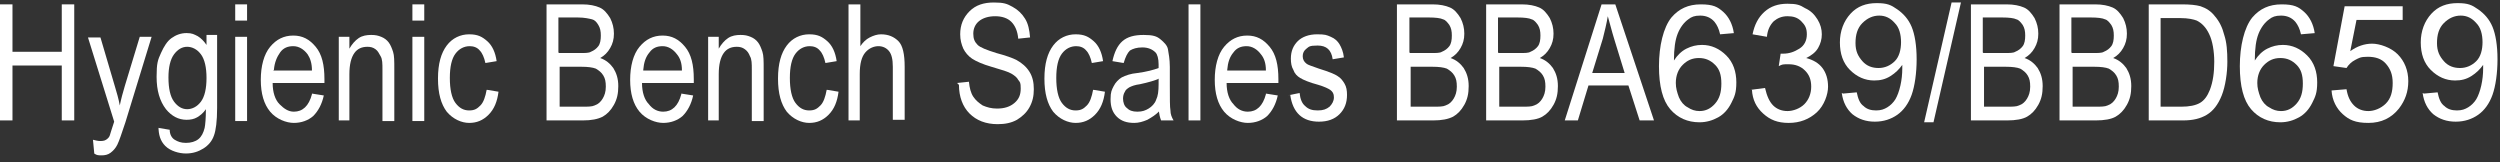
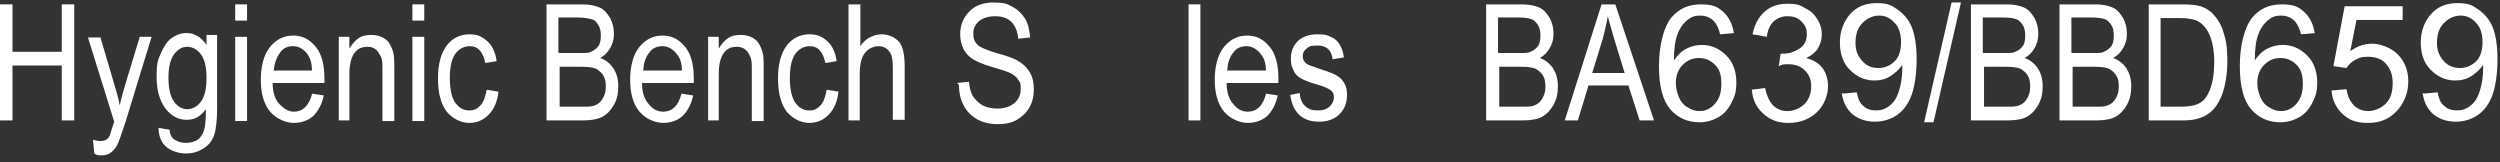
<svg xmlns="http://www.w3.org/2000/svg" id="Ebene_1" version="1.1" viewBox="0 0 400.7 26">
  <rect x="0" y="0" width="400.7" height="26" fill="#333333" stroke="none" />
  <defs>
    <style>
      .st0 {
        fill: #fff;
      }
    </style>
  </defs>
  <path class="st0" d="M0,19.3V.7h2v7.6h7.9V.7h2v18.6h-2v-8.8H2v8.8H0Z" />
  <path class="st0" d="M15.1,24.5l-.2-2.1c.4.1.8.2,1.1.2s.7,0,1-.2c.3-.2.5-.4.6-.7,0-.1.3-.9.7-2.2l-4.2-13.5h2l2.3,7.8c.3,1,.6,2,.8,3.1.2-1,.5-2.1.8-3.1l2.4-7.9h1.9l-4.2,13.7c-.6,1.8-1,3-1.3,3.6-.3.6-.7,1-1.1,1.3-.4.3-.9.4-1.4.4s-.8,0-1.2-.3Z" />
  <path class="st0" d="M25.4,20.5l1.8.3c0,.7.3,1.3.8,1.6s1,.5,1.8.5,1.5-.2,2-.6.8-1,1-1.8c.1-.5.2-1.5.2-3-.4.6-.9,1-1.4,1.3s-1.1.4-1.7.4c-1.3,0-2.4-.6-3.3-1.7-1-1.3-1.5-3-1.5-5.2s.2-2.7.7-3.8,1-1.9,1.7-2.4,1.5-.8,2.4-.8,1.2.2,1.8.5c.5.3,1,.8,1.4,1.4v-1.6h1.7v11.7c0,2.1-.2,3.6-.5,4.4-.3.9-.9,1.6-1.7,2.1-.8.5-1.7.8-2.8.8s-2.5-.4-3.3-1.2-1.1-1.8-1.1-3.2ZM27,12.4c0,1.8.3,3.1.9,3.9.6.8,1.3,1.2,2.1,1.2s1.6-.4,2.2-1.2.9-2.1.9-3.8-.3-3-.9-3.8c-.6-.8-1.4-1.2-2.2-1.2s-1.5.4-2.1,1.2c-.6.8-.9,2.1-.9,3.7Z" />
  <path class="st0" d="M37.7,3.4V.7h1.9v2.6h-1.9ZM37.7,19.3V5.9h1.9v13.5h-1.9Z" />
  <path class="st0" d="M50,15l1.9.3c-.3,1.4-.9,2.5-1.7,3.3-.8.7-1.9,1.1-3.1,1.1s-2.8-.6-3.8-1.8c-1-1.2-1.5-2.9-1.5-5.1s.5-4.1,1.5-5.3,2.2-1.8,3.7-1.8,2.6.6,3.6,1.8,1.4,2.9,1.4,5.2v.6h-8.3c0,1.5.4,2.7,1.1,3.4s1.4,1.2,2.3,1.2c1.4,0,2.4-.9,2.9-2.8ZM43.8,11.3h6.2c0-1.2-.3-2-.7-2.6-.6-.8-1.4-1.3-2.3-1.3s-1.6.3-2.1,1-.9,1.6-1,2.8Z" />
  <path class="st0" d="M54.3,19.3V5.9h1.7v1.9c.4-.7.9-1.3,1.5-1.7.6-.4,1.3-.5,2-.5s1.1.1,1.6.3c.5.2.9.5,1.2.9.3.4.5.9.7,1.5.2.6.2,1.5.2,2.8v8.3h-1.9v-8.2c0-1,0-1.7-.3-2.2s-.4-.8-.8-1.1-.8-.4-1.3-.4c-.9,0-1.6.3-2.1,1-.5.7-.8,1.8-.8,3.4v7.4h-1.9Z" />
  <path class="st0" d="M66.1,3.4V.7h1.9v2.6h-1.9ZM66.1,19.3V5.9h1.9v13.5h-1.9Z" />
  <path class="st0" d="M78.1,14.4l1.8.3c-.2,1.6-.7,2.8-1.6,3.7s-1.9,1.3-3.1,1.3-2.6-.6-3.6-1.8c-.9-1.2-1.4-2.9-1.4-5.3s.5-4.1,1.4-5.3,2.2-1.8,3.6-1.8,2.1.4,2.9,1.1,1.3,1.8,1.5,3.2l-1.8.3c-.2-.9-.5-1.6-.9-2-.4-.5-1-.7-1.6-.7-.9,0-1.7.4-2.3,1.2s-.9,2.1-.9,3.9.3,3.2.9,4,1.3,1.2,2.2,1.2,1.3-.3,1.8-.8c.5-.5.8-1.4,1-2.5Z" />
  <path class="st0" d="M87.6,19.3V.7h5.7c1.2,0,2.1.2,2.8.5s1.2.9,1.7,1.7c.4.8.6,1.6.6,2.5s-.2,1.6-.6,2.3c-.4.7-.9,1.2-1.6,1.6.9.3,1.6.9,2.1,1.6.5.8.8,1.7.8,2.9s-.2,2.1-.7,3c-.5.9-1.1,1.5-1.8,1.9-.8.4-1.8.6-3.2.6h-5.8ZM89.6,8.5h3.3c.9,0,1.5,0,1.8-.2.5-.2.9-.5,1.2-.9.3-.4.4-1,.4-1.7s-.1-1.2-.4-1.7-.6-.8-1-.9-1.2-.3-2.3-.3h-3.1v5.6ZM89.6,17.1h3.8c.8,0,1.5,0,1.9-.2.6-.2,1-.6,1.3-1.1.3-.5.5-1.1.5-1.9s-.1-1.3-.4-1.8c-.3-.5-.7-.8-1.2-1.1-.5-.2-1.3-.3-2.3-.3h-3.5v6.4Z" />
  <path class="st0" d="M109.2,15l1.9.3c-.3,1.4-.9,2.5-1.7,3.3-.8.7-1.9,1.1-3.1,1.1s-2.8-.6-3.8-1.8c-1-1.2-1.5-2.9-1.5-5.1s.5-4.1,1.5-5.3,2.2-1.8,3.7-1.8,2.6.6,3.6,1.8c1,1.2,1.4,2.9,1.4,5.2v.6h-8.3c0,1.5.4,2.7,1.1,3.4.6.8,1.4,1.2,2.3,1.2,1.4,0,2.4-.9,2.9-2.8ZM103.1,11.3h6.2c0-1.2-.3-2-.8-2.6-.6-.8-1.4-1.3-2.3-1.3s-1.6.3-2.1,1c-.6.7-.9,1.6-1,2.8Z" />
  <path class="st0" d="M113.5,19.3V5.9h1.7v1.9c.4-.7.9-1.3,1.5-1.7.6-.4,1.3-.5,2-.5s1.1.1,1.6.3c.5.2.9.5,1.2.9s.5.9.7,1.5c.2.6.2,1.5.2,2.8v8.3h-1.9v-8.2c0-1,0-1.7-.3-2.2-.2-.5-.4-.8-.8-1.1s-.8-.4-1.3-.4c-.9,0-1.6.3-2.1,1-.5.7-.8,1.8-.8,3.4v7.4h-1.9Z" />
  <path class="st0" d="M132.6,14.4l1.8.3c-.2,1.6-.7,2.8-1.6,3.7s-1.9,1.3-3.1,1.3-2.6-.6-3.6-1.8c-.9-1.2-1.4-2.9-1.4-5.3s.5-4.1,1.4-5.3,2.2-1.8,3.6-1.8,2.1.4,2.9,1.1,1.3,1.8,1.5,3.2l-1.8.3c-.2-.9-.5-1.6-.9-2-.4-.5-1-.7-1.6-.7-.9,0-1.7.4-2.3,1.2s-.9,2.1-.9,3.9.3,3.2.9,4,1.3,1.2,2.2,1.2,1.3-.3,1.8-.8c.5-.5.8-1.4,1-2.5Z" />
  <path class="st0" d="M136,19.3V.7h1.9v6.7c.4-.6.9-1.1,1.5-1.4s1.2-.5,1.8-.5c1.2,0,2.1.4,2.8,1.1s1,2.1,1,4.1v8.5h-1.9v-8.5c0-1.2-.2-2-.6-2.5-.4-.5-1-.8-1.7-.8s-1.5.3-2.1,1-.9,1.8-.9,3.5v7.4h-1.9Z" />
  <path class="st0" d="M153.4,13.3l1.9-.2c.1,1,.3,1.8.7,2.4.4.6.9,1,1.5,1.4.7.3,1.4.5,2.3.5,1.2,0,2.1-.3,2.8-.9.7-.6,1-1.3,1-2.3s-.1-1-.4-1.4c-.2-.4-.6-.7-1.1-1s-1.5-.6-3.2-1.1c-1.4-.4-2.5-.9-3.1-1.3s-1.1-1-1.4-1.6c-.3-.7-.5-1.4-.5-2.3,0-1.5.5-2.7,1.5-3.7,1-1,2.3-1.4,3.9-1.4s2.1.2,3,.7,1.5,1.1,2,1.9.7,1.8.8,3l-1.9.2c-.1-1.2-.5-2.1-1.1-2.7s-1.5-.9-2.6-.9-2,.3-2.6.8c-.6.5-.9,1.2-.9,2s.2,1.3.7,1.8c.4.4,1.4.8,3,1.3,1.5.4,2.6.8,3.2,1.1.9.5,1.6,1.1,2.1,1.9.5.8.7,1.7.7,2.8s-.2,2-.7,2.9c-.5.9-1.2,1.5-2,2-.9.5-1.9.7-3.1.7-1.9,0-3.4-.6-4.5-1.7s-1.7-2.7-1.7-4.6Z" />
-   <path class="st0" d="M175.3,14.4l1.8.3c-.2,1.6-.7,2.8-1.6,3.7s-1.9,1.3-3.1,1.3-2.6-.6-3.6-1.8c-.9-1.2-1.4-2.9-1.4-5.3s.5-4.1,1.4-5.3,2.2-1.8,3.6-1.8,2.1.4,2.9,1.1,1.3,1.8,1.5,3.2l-1.8.3c-.2-.9-.5-1.6-.9-2-.4-.5-1-.7-1.6-.7-.9,0-1.7.4-2.3,1.2s-.9,2.1-.9,3.9.3,3.2.9,4,1.3,1.2,2.2,1.2,1.3-.3,1.8-.8c.5-.5.8-1.4,1-2.5Z" />
-   <path class="st0" d="M185.9,17.7c-.6.7-1.3,1.1-2,1.5-.7.3-1.4.5-2.1.5-1.2,0-2.1-.3-2.8-1s-1-1.6-1-2.8.2-1.5.5-2.1c.3-.6.8-1.1,1.3-1.4.6-.3,1.4-.6,2.5-.7,1.5-.2,2.6-.5,3.4-.8v-.6c0-.9-.2-1.6-.5-1.9-.5-.5-1.2-.8-2.1-.8s-1.5.2-2,.5c-.4.4-.7,1-1,2l-1.8-.3c.3-1.4.8-2.5,1.6-3.2s1.9-1,3.4-1,2.1.2,2.7.7,1.1,1,1.2,1.6.3,1.6.3,2.8v3c0,2.1,0,3.5.1,4,0,.6.2,1.1.5,1.6h-2c-.2-.5-.3-1-.4-1.7ZM185.8,12.6c-.7.3-1.7.6-3.1.9-.8.1-1.3.3-1.7.5-.3.2-.6.4-.7.7-.2.3-.3.7-.3,1.1,0,.6.2,1.2.6,1.5.4.4.9.6,1.7.6s1.3-.2,1.8-.5,1-.8,1.2-1.4c.3-.6.4-1.4.4-2.5v-.8Z" />
  <path class="st0" d="M190.5,19.3V.7h1.9v18.6h-1.9Z" />
  <path class="st0" d="M202.9,15l1.9.3c-.3,1.4-.9,2.5-1.7,3.3-.8.7-1.9,1.1-3.1,1.1s-2.8-.6-3.8-1.8c-1-1.2-1.5-2.9-1.5-5.1s.5-4.1,1.5-5.3,2.2-1.8,3.7-1.8,2.6.6,3.6,1.8c1,1.2,1.4,2.9,1.4,5.2v.6h-8.3c0,1.5.4,2.7,1.1,3.4.6.8,1.4,1.2,2.3,1.2,1.4,0,2.4-.9,2.9-2.8ZM196.7,11.3h6.2c0-1.2-.3-2-.8-2.6-.6-.8-1.4-1.3-2.3-1.3s-1.6.3-2.1,1c-.6.7-.9,1.6-1,2.8Z" />
  <path class="st0" d="M206.4,15.3l1.9-.4c.1,1,.4,1.7.9,2.1.5.5,1.1.7,2,.7s1.4-.2,1.9-.6c.4-.4.7-.9.7-1.5s-.2-.9-.6-1.2c-.3-.2-.9-.5-1.9-.8-1.5-.4-2.4-.8-2.9-1.1-.5-.3-.9-.7-1.1-1.3-.3-.5-.4-1.1-.4-1.8,0-1.2.4-2.1,1.1-2.8s1.8-1.1,3.1-1.1,1.5.1,2.2.4,1.1.7,1.4,1.2.6,1.2.7,2.1l-1.8.3c-.2-1.5-1-2.2-2.4-2.2s-1.4.2-1.8.5c-.4.3-.6.7-.6,1.2s.2.9.6,1.2c.2.2.9.4,2,.8,1.6.5,2.6.9,3,1.2.5.3.8.7,1.1,1.2.3.5.4,1.1.4,1.8,0,1.3-.4,2.3-1.2,3.1s-1.9,1.2-3.3,1.2c-2.6,0-4.2-1.4-4.6-4.3Z" />
-   <path class="st0" d="M223.9,19.3V.7h5.7c1.2,0,2.1.2,2.8.5s1.2.9,1.7,1.7c.4.8.6,1.6.6,2.5s-.2,1.6-.6,2.3c-.4.7-.9,1.2-1.6,1.6.9.3,1.6.9,2.1,1.6.5.8.8,1.7.8,2.9s-.2,2.1-.7,3c-.5.9-1.1,1.5-1.8,1.9-.8.4-1.8.6-3.2.6h-5.8ZM226,8.5h3.3c.9,0,1.5,0,1.8-.2.5-.2.9-.5,1.2-.9s.4-1,.4-1.7-.1-1.2-.4-1.7c-.3-.4-.6-.8-1-.9-.4-.2-1.2-.3-2.3-.3h-3.1v5.6ZM226,17.1h3.8c.8,0,1.5,0,1.9-.2.6-.2,1-.6,1.3-1.1.3-.5.5-1.1.5-1.9s-.1-1.3-.4-1.8c-.3-.5-.7-.8-1.2-1.1-.5-.2-1.3-.3-2.3-.3h-3.5v6.4Z" />
  <path class="st0" d="M238.2,19.3V.7h5.7c1.2,0,2.1.2,2.8.5s1.2.9,1.7,1.7c.4.8.6,1.6.6,2.5s-.2,1.6-.6,2.3c-.4.7-.9,1.2-1.6,1.6.9.3,1.6.9,2.1,1.6.5.8.8,1.7.8,2.9s-.2,2.1-.7,3c-.5.9-1.1,1.5-1.8,1.9s-1.8.6-3.2.6h-5.8ZM240.2,8.5h3.3c.9,0,1.5,0,1.8-.2.5-.2.9-.5,1.2-.9.3-.4.4-1,.4-1.7s-.1-1.2-.4-1.7c-.3-.4-.6-.8-1-.9-.4-.2-1.2-.3-2.3-.3h-3.1v5.6ZM240.2,17.1h3.8c.8,0,1.5,0,1.9-.2.6-.2,1-.6,1.3-1.1.3-.5.5-1.1.5-1.9s-.1-1.3-.4-1.8c-.3-.5-.7-.8-1.2-1.1-.5-.2-1.3-.3-2.3-.3h-3.5v6.4Z" />
  <path class="st0" d="M250.8,19.3l5.9-18.6h2.2l6.2,18.6h-2.3l-1.8-5.6h-6.4l-1.7,5.6h-2.1ZM255.2,11.7h5.2l-1.6-5.2c-.5-1.6-.8-2.9-1.1-3.9-.2,1.2-.5,2.4-.8,3.6l-1.7,5.5Z" />
  <path class="st0" d="M278,5.3l-2.3.2c-.2-.9-.5-1.5-.9-2-.6-.7-1.4-1-2.3-1s-1.4.2-1.9.6c-.7.5-1.3,1.3-1.7,2.3-.4,1-.6,2.4-.6,4.3.5-.8,1.2-1.5,2-1.9.8-.4,1.6-.6,2.5-.6,1.5,0,2.8.6,3.9,1.7s1.6,2.6,1.6,4.3-.3,2.3-.8,3.3c-.5,1-1.2,1.8-2.1,2.3-.9.5-1.9.8-3,.8-1.9,0-3.5-.7-4.7-2.1-1.2-1.4-1.8-3.7-1.8-6.9s.7-6.2,2-7.8c1.2-1.4,2.7-2.1,4.7-2.1s2.7.4,3.6,1.2,1.5,2,1.7,3.4ZM268.6,13.3c0,.8.2,1.5.5,2.3.3.7.8,1.3,1.4,1.6.6.4,1.2.6,1.9.6,1,0,1.8-.4,2.5-1.2.7-.8,1-1.8,1-3.2s-.3-2.3-1-3c-.7-.7-1.5-1.1-2.6-1.1s-1.9.4-2.6,1.1c-.7.7-1.1,1.7-1.1,2.9Z" />
  <path class="st0" d="M280.6,14.4l2.3-.3c.3,1.3.7,2.2,1.3,2.8.6.6,1.4.9,2.3.9s2-.4,2.7-1.1,1.1-1.7,1.1-2.8-.3-1.9-1-2.6c-.7-.7-1.6-1-2.6-1s-1,0-1.6.3l.3-2c.2,0,.3,0,.4,0,1,0,1.8-.3,2.6-.8.8-.5,1.2-1.3,1.2-2.3s-.3-1.5-.9-2.1c-.6-.6-1.3-.8-2.2-.8s-1.6.3-2.2.8c-.6.6-1,1.4-1.1,2.5l-2.3-.4c.3-1.5.9-2.7,1.9-3.6s2.2-1.3,3.7-1.3,2,.2,2.8.7c.9.4,1.5,1,2,1.8.5.8.7,1.6.7,2.4s-.2,1.5-.6,2.2-1.1,1.2-1.9,1.6c1.1.3,2,.8,2.6,1.6s.9,1.8.9,3-.6,3-1.8,4.1c-1.2,1.1-2.7,1.7-4.5,1.7s-3-.5-4.1-1.5c-1.1-1-1.7-2.2-1.8-3.8Z" />
  <path class="st0" d="M295.4,15l2.2-.2c.2,1,.5,1.8,1.1,2.2.5.5,1.2.7,2,.7s1.3-.2,1.8-.5c.5-.3,1-.8,1.3-1.3.3-.5.6-1.3.8-2.2s.3-1.8.3-2.8,0-.3,0-.5c-.5.7-1.1,1.3-1.9,1.8-.8.5-1.6.7-2.6.7-1.5,0-2.8-.6-3.9-1.7-1.1-1.1-1.6-2.6-1.6-4.4s.6-3.4,1.7-4.6,2.5-1.7,4.2-1.7,2.3.3,3.3,1c1,.7,1.8,1.6,2.3,2.8.5,1.2.8,3,.8,5.2s-.3,4.3-.8,5.7c-.5,1.4-1.3,2.5-2.3,3.2s-2.2,1.1-3.6,1.1-2.6-.4-3.6-1.2c-.9-.8-1.5-1.9-1.7-3.4ZM304.7,6.8c0-1.3-.3-2.4-1-3.1-.7-.8-1.5-1.2-2.5-1.2s-1.9.4-2.7,1.2c-.8.8-1.1,1.9-1.1,3.2s.4,2.1,1.1,2.9,1.6,1.1,2.6,1.1,1.9-.4,2.6-1.1,1-1.8,1-3.1Z" />
  <path class="st0" d="M308.4,19.6l4.4-19.2h1.5l-4.4,19.2h-1.5Z" />
  <path class="st0" d="M315.9,19.3V.7h5.7c1.2,0,2.1.2,2.8.5s1.2.9,1.7,1.7c.4.8.6,1.6.6,2.5s-.2,1.6-.6,2.3c-.4.7-.9,1.2-1.6,1.6.9.3,1.6.9,2.1,1.6.5.8.8,1.7.8,2.9s-.2,2.1-.7,3c-.5.9-1.1,1.5-1.8,1.9s-1.8.6-3.2.6h-5.8ZM317.9,8.5h3.3c.9,0,1.5,0,1.8-.2.5-.2.9-.5,1.2-.9.3-.4.4-1,.4-1.7s-.1-1.2-.4-1.7c-.3-.4-.6-.8-1-.9-.4-.2-1.2-.3-2.3-.3h-3.1v5.6ZM317.9,17.1h3.8c.8,0,1.5,0,1.9-.2.6-.2,1-.6,1.3-1.1.3-.5.5-1.1.5-1.9s-.1-1.3-.4-1.8c-.3-.5-.7-.8-1.2-1.1-.5-.2-1.3-.3-2.3-.3h-3.5v6.4Z" />
  <path class="st0" d="M330.1,19.3V.7h5.7c1.2,0,2.1.2,2.8.5s1.2.9,1.7,1.7c.4.8.6,1.6.6,2.5s-.2,1.6-.6,2.3c-.4.7-.9,1.2-1.6,1.6.9.3,1.6.9,2.1,1.6.5.8.8,1.7.8,2.9s-.2,2.1-.7,3c-.5.9-1.1,1.5-1.8,1.9s-1.8.6-3.2.6h-5.8ZM332.1,8.5h3.3c.9,0,1.5,0,1.8-.2.5-.2.9-.5,1.2-.9.3-.4.4-1,.4-1.7s-.1-1.2-.4-1.7c-.3-.4-.6-.8-1-.9-.4-.2-1.2-.3-2.3-.3h-3.1v5.6ZM332.1,17.1h3.8c.8,0,1.5,0,1.9-.2.6-.2,1-.6,1.3-1.1.3-.5.5-1.1.5-1.9s-.1-1.3-.4-1.8c-.3-.5-.7-.8-1.2-1.1-.5-.2-1.3-.3-2.3-.3h-3.5v6.4Z" />
  <path class="st0" d="M344.4,19.3V.7h5.3c1.3,0,2.3.1,3,.3.9.3,1.7.8,2.3,1.6.7.8,1.2,1.8,1.5,3,.4,1.2.5,2.6.5,4.3s-.3,3.9-.9,5.4c-.6,1.5-1.4,2.5-2.4,3.1-1,.6-2.2.9-3.8.9h-5.5ZM346.4,17.1h3.2c1.3,0,2.3-.2,3-.6.7-.4,1.2-1.1,1.6-2.1.5-1.3.7-2.8.7-4.5s-.3-3.4-.8-4.4c-.5-1.1-1.2-1.8-2-2.2-.5-.2-1.4-.4-2.6-.4h-3.2v14.2Z" />
  <path class="st0" d="M371.1,5.3l-2.3.2c-.2-.9-.5-1.5-.9-2-.6-.7-1.4-1-2.3-1s-1.4.2-1.9.6c-.7.5-1.3,1.3-1.7,2.3-.4,1-.6,2.4-.6,4.3.5-.8,1.2-1.5,2-1.9.8-.4,1.6-.6,2.5-.6,1.5,0,2.8.6,3.9,1.7s1.6,2.6,1.6,4.3-.3,2.3-.8,3.3c-.5,1-1.2,1.8-2.1,2.3-.9.5-1.9.8-3,.8-1.9,0-3.5-.7-4.7-2.1-1.2-1.4-1.8-3.7-1.8-6.9s.7-6.2,2-7.8c1.2-1.4,2.7-2.1,4.7-2.1s2.7.4,3.6,1.2,1.5,2,1.7,3.4ZM361.8,13.3c0,.8.2,1.5.5,2.3.3.7.8,1.3,1.4,1.6.6.4,1.2.6,1.9.6,1,0,1.8-.4,2.5-1.2.7-.8,1-1.8,1-3.2s-.3-2.3-1-3c-.7-.7-1.5-1.1-2.6-1.1s-1.9.4-2.6,1.1c-.7.7-1.1,1.7-1.1,2.9Z" />
  <path class="st0" d="M373.7,14.5l2.4-.2c.2,1.2.6,2,1.2,2.6.6.6,1.4.9,2.3.9s2-.4,2.8-1.2,1.1-1.9,1.1-3.3-.4-2.3-1.1-3.1-1.7-1.1-2.9-1.1-1.4.2-2,.5c-.6.3-1.1.8-1.4,1.3l-2.1-.3,1.8-9.6h9.3v2.2h-7.4l-1,5c1.1-.8,2.3-1.2,3.5-1.2s3,.6,4.1,1.7,1.7,2.6,1.7,4.3-.5,3.1-1.5,4.4c-1.2,1.5-2.8,2.3-4.9,2.3s-3.1-.5-4.1-1.4-1.7-2.2-1.8-3.8Z" />
  <path class="st0" d="M388.5,15l2.2-.2c.2,1,.5,1.8,1.1,2.2.5.5,1.2.7,2,.7s1.3-.2,1.8-.5c.5-.3,1-.8,1.3-1.3.3-.5.6-1.3.8-2.2s.3-1.8.3-2.8,0-.3,0-.5c-.5.7-1.1,1.3-1.9,1.8-.8.5-1.6.7-2.6.7-1.5,0-2.8-.6-3.9-1.7-1.1-1.1-1.6-2.6-1.6-4.4s.6-3.4,1.7-4.6,2.5-1.7,4.2-1.7,2.3.3,3.3,1c1,.7,1.8,1.6,2.3,2.8.5,1.2.8,3,.8,5.2s-.3,4.3-.8,5.7c-.5,1.4-1.3,2.5-2.3,3.2s-2.2,1.1-3.6,1.1-2.6-.4-3.6-1.2c-.9-.8-1.5-1.9-1.7-3.4ZM397.9,6.8c0-1.3-.3-2.4-1-3.1-.7-.8-1.5-1.2-2.5-1.2s-1.9.4-2.7,1.2c-.8.8-1.1,1.9-1.1,3.2s.4,2.1,1.1,2.9,1.6,1.1,2.6,1.1,1.9-.4,2.6-1.1,1-1.8,1-3.1Z" />
</svg>